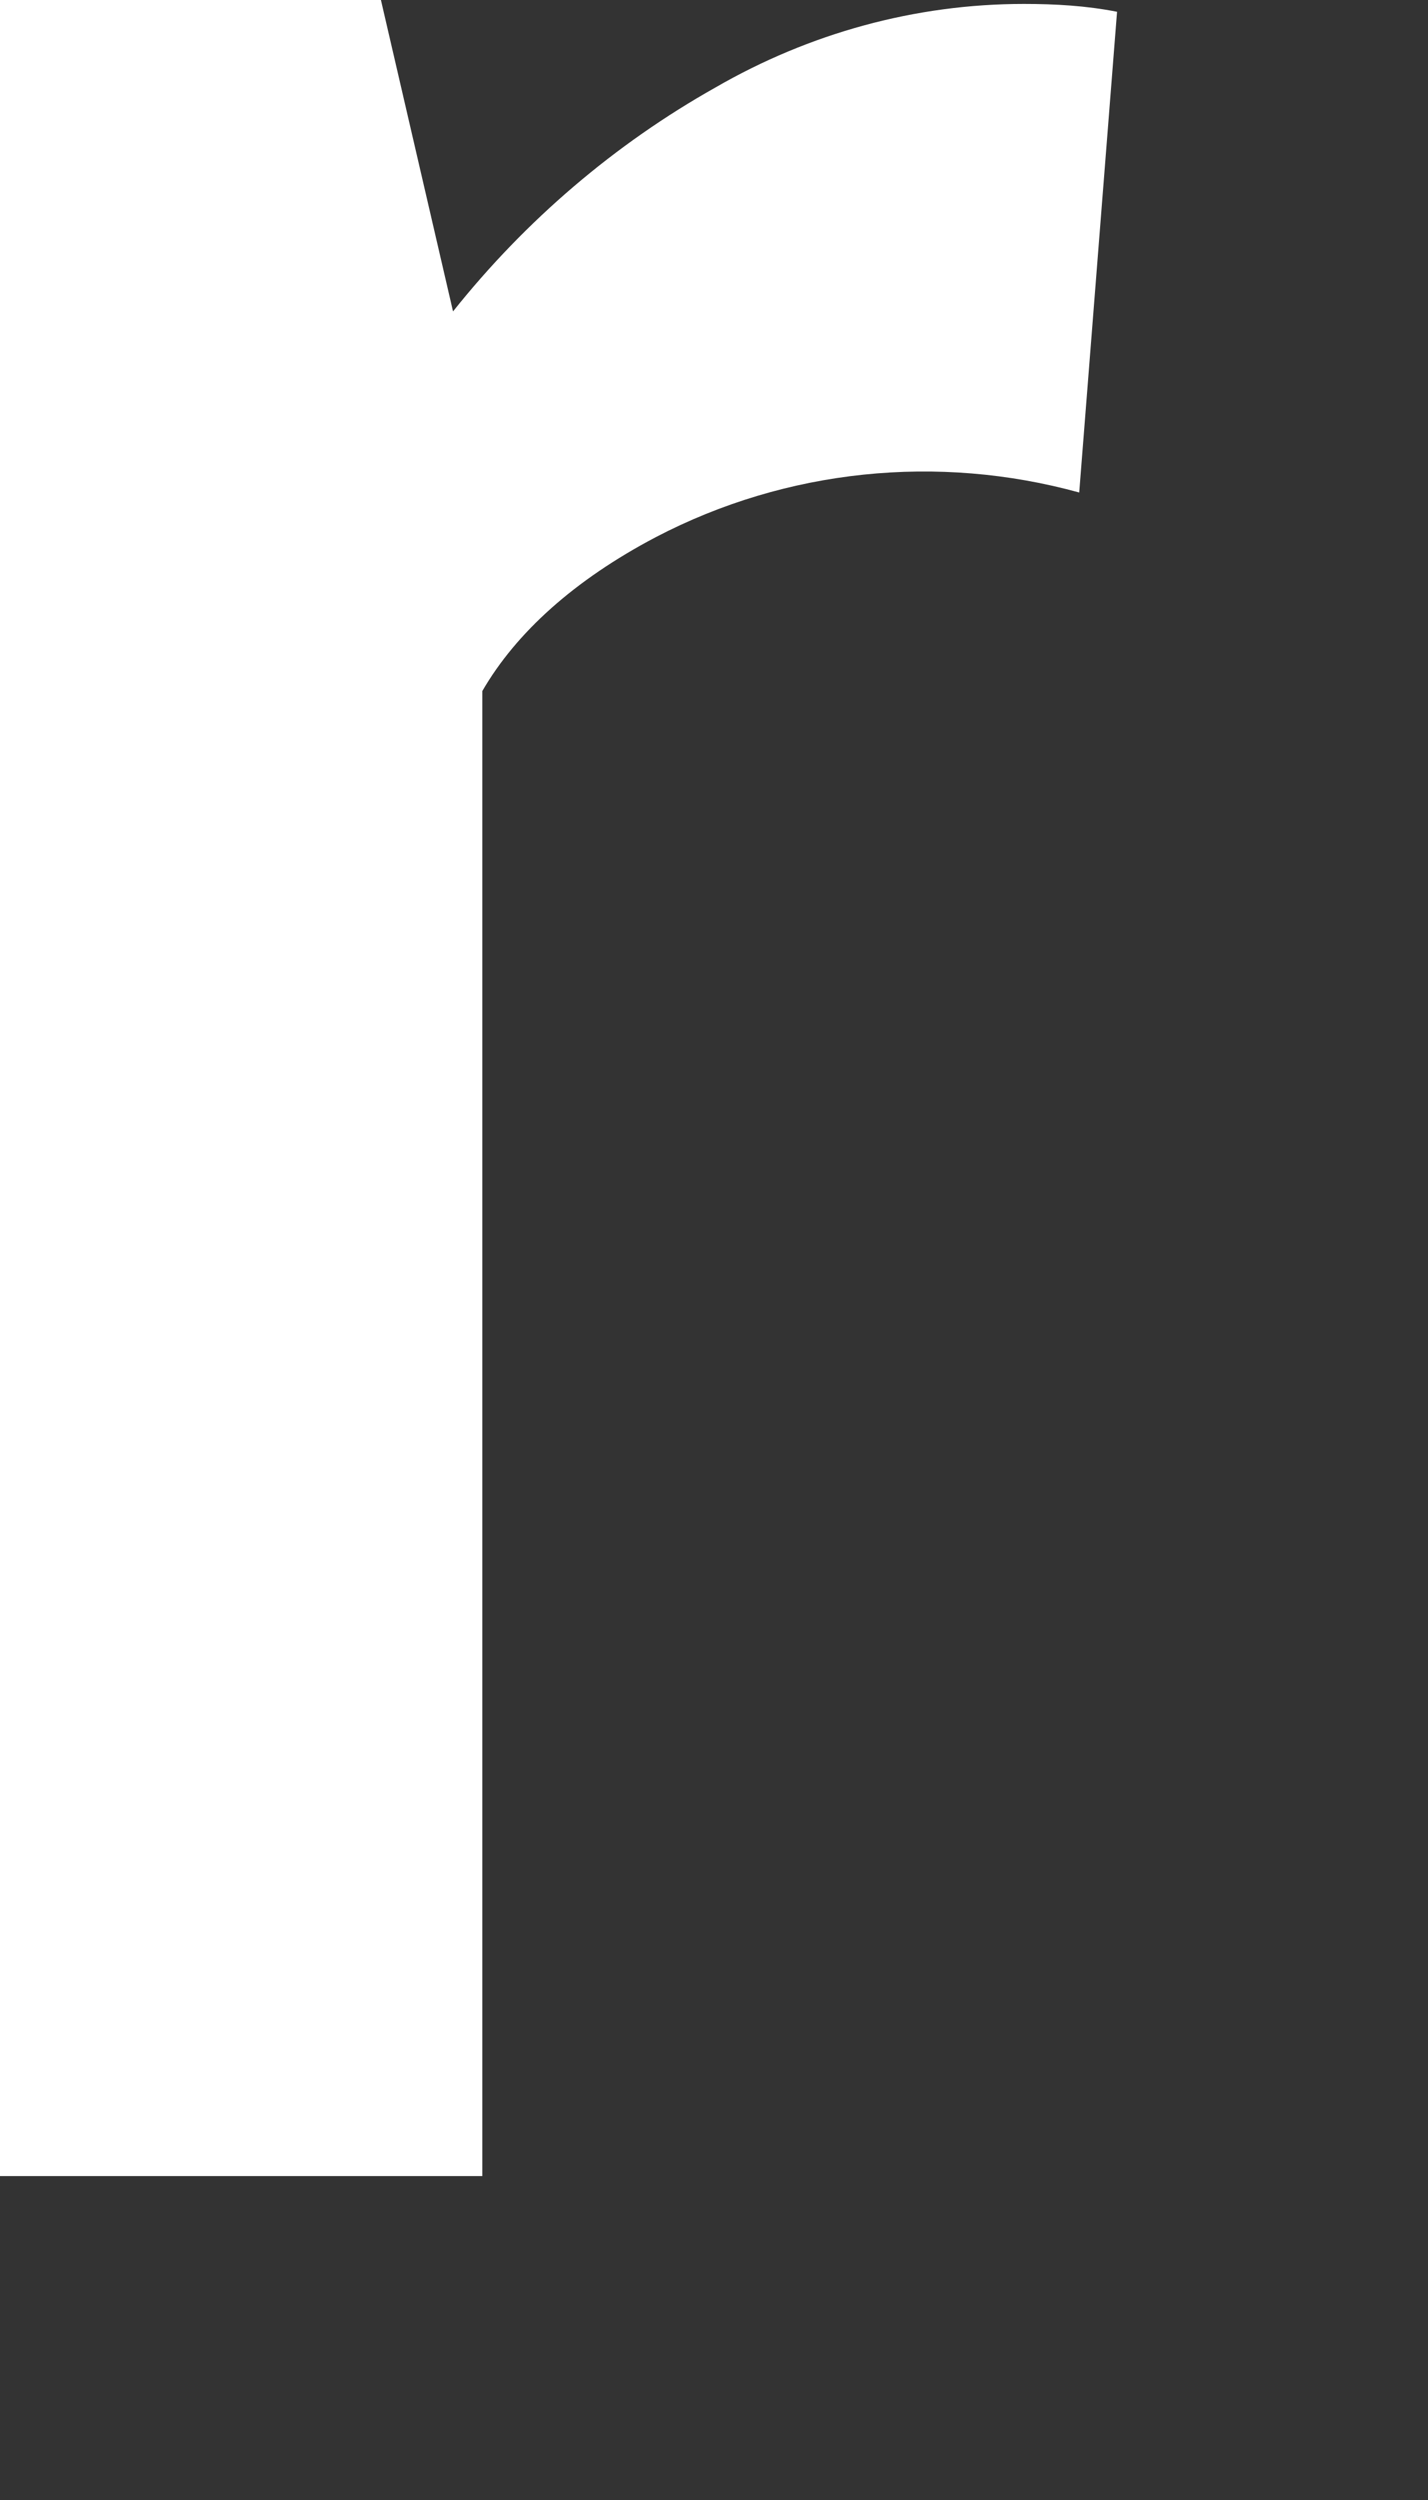
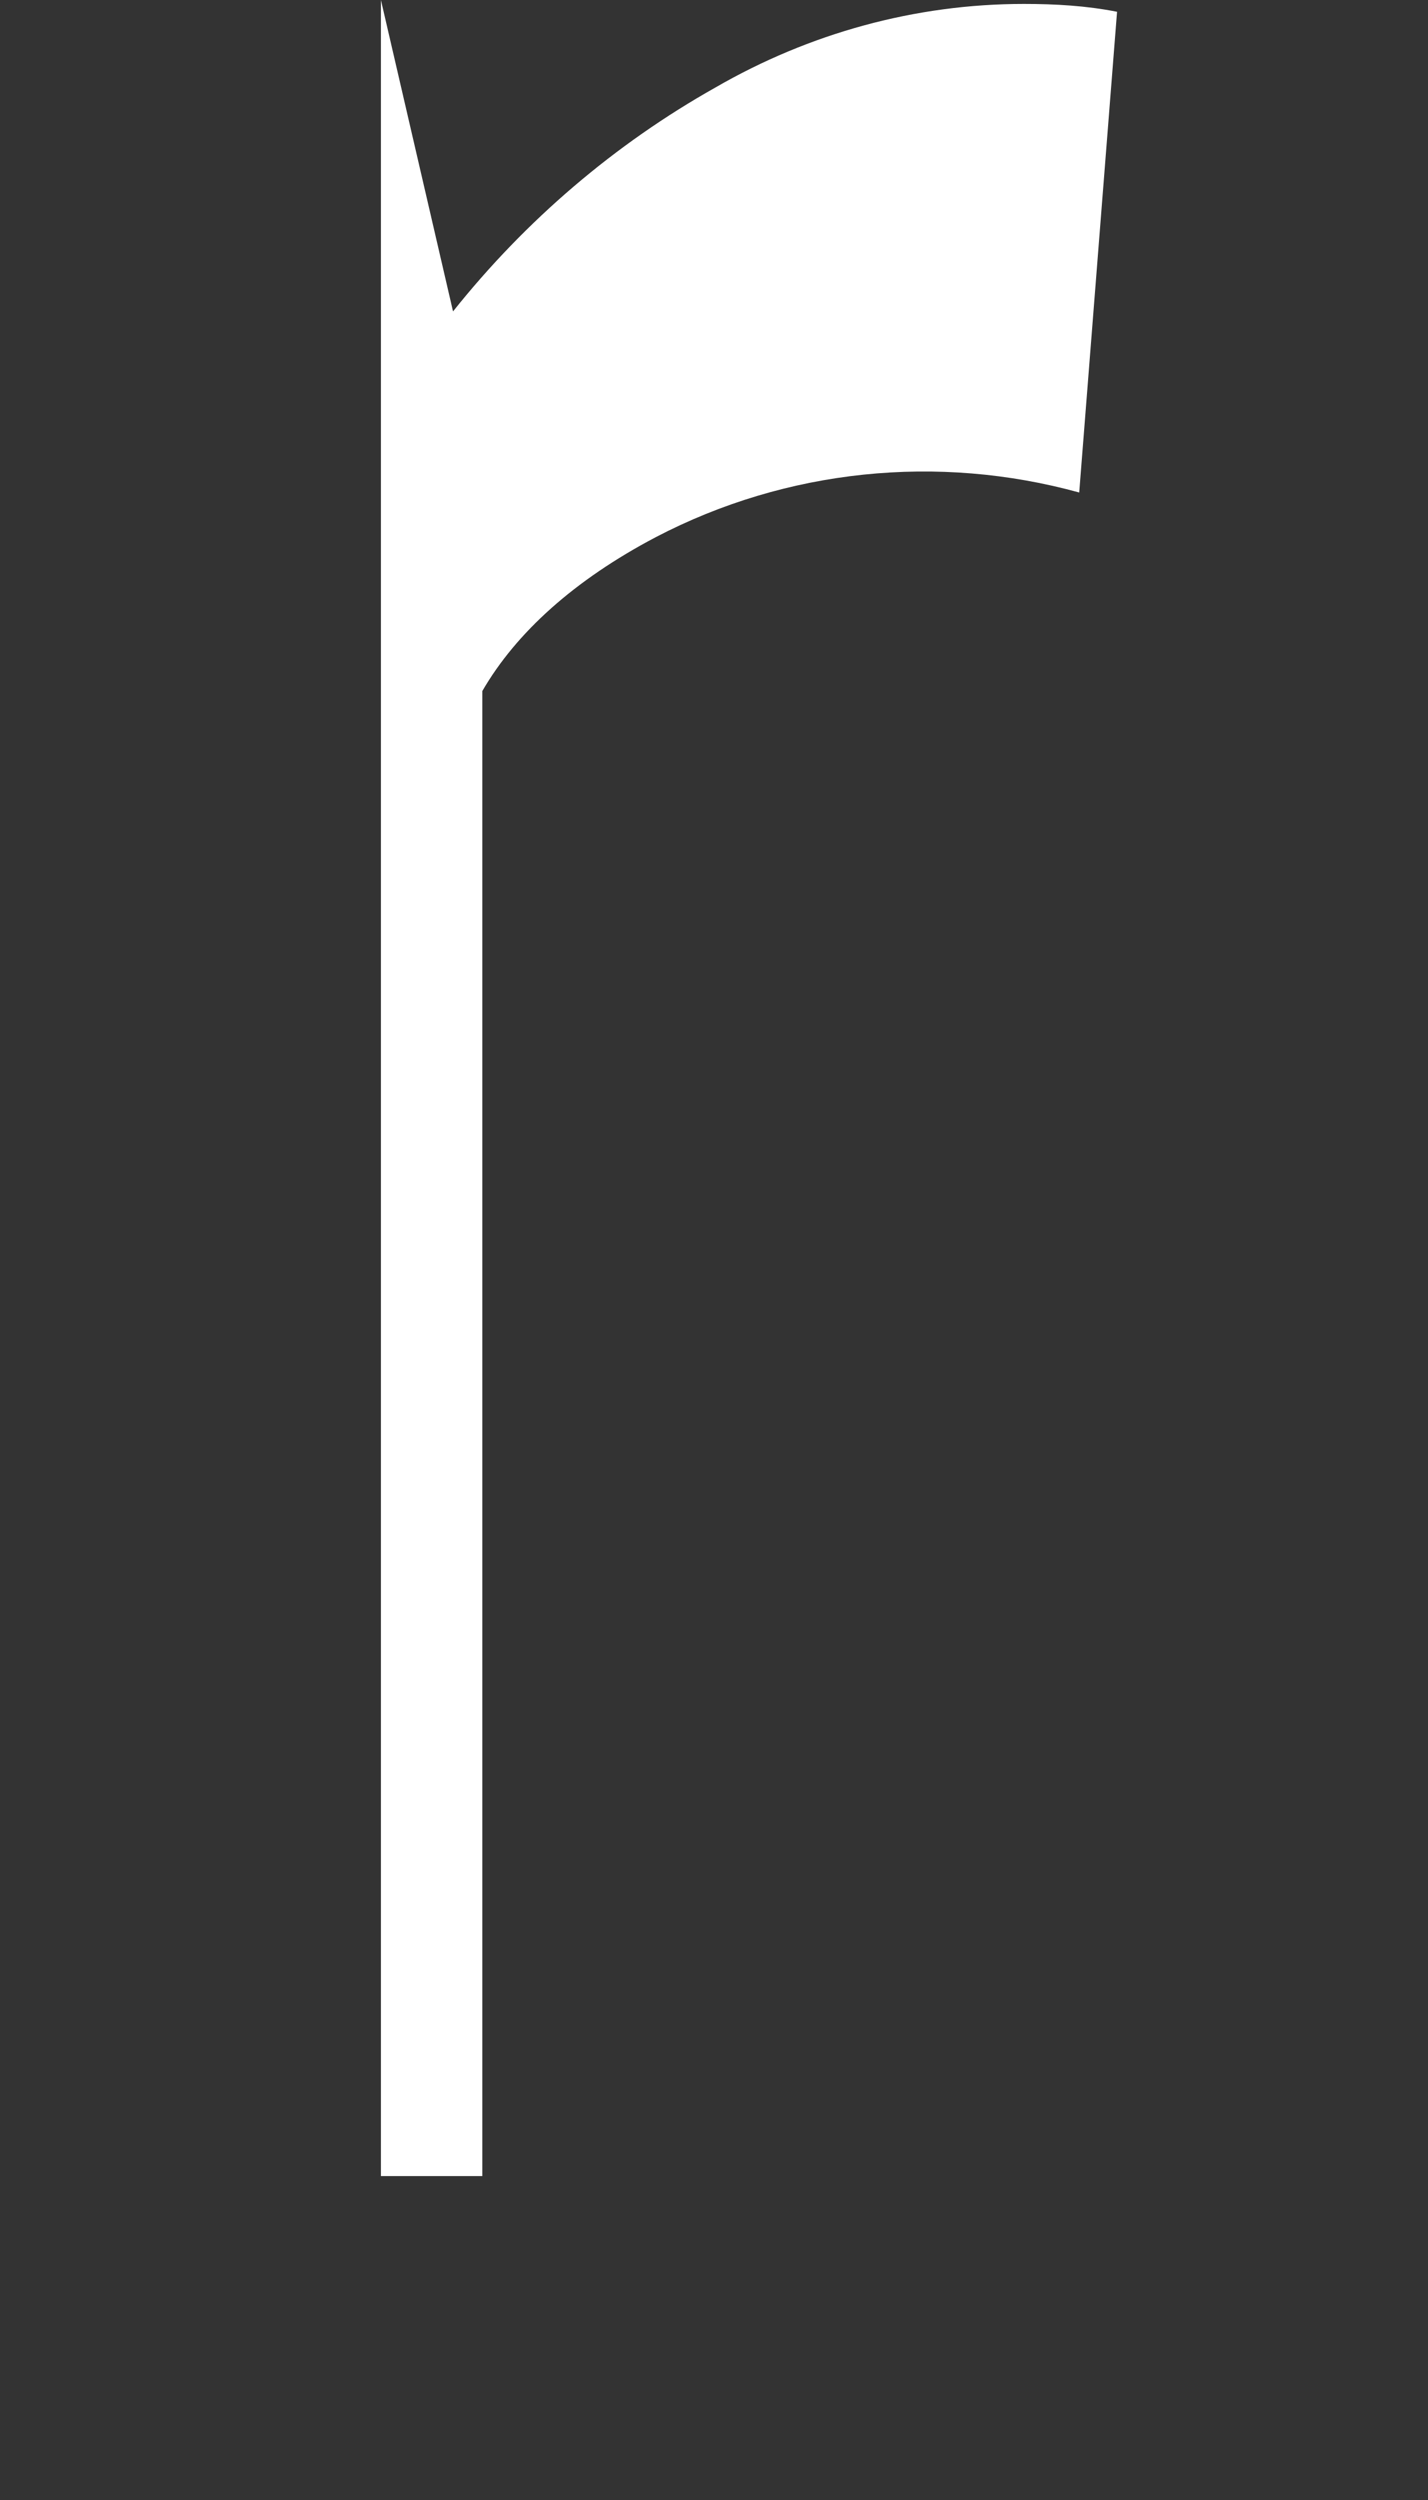
<svg xmlns="http://www.w3.org/2000/svg" fill="none" height="100%" overflow="visible" preserveAspectRatio="none" style="display: block;" viewBox="0 0 4 7" width="100%">
  <rect x="0" y="0" width="4" height="7" fill="#333333" stroke="none" />
-   <path clip-rule="evenodd" d="M2.004 0.245C1.723 0.403 1.473 0.616 1.269 0.872L1.067 0H0V6.093H1.351V1.935C1.446 1.771 1.609 1.624 1.837 1.504C2.203 1.313 2.627 1.27 3.023 1.379L3.129 0.033C3.043 0.016 2.956 0.011 2.868 0.011C2.564 0.011 2.267 0.093 2.004 0.245Z" fill="white" fill-rule="evenodd" id="Vector" />
+   <path clip-rule="evenodd" d="M2.004 0.245C1.723 0.403 1.473 0.616 1.269 0.872L1.067 0V6.093H1.351V1.935C1.446 1.771 1.609 1.624 1.837 1.504C2.203 1.313 2.627 1.27 3.023 1.379L3.129 0.033C3.043 0.016 2.956 0.011 2.868 0.011C2.564 0.011 2.267 0.093 2.004 0.245Z" fill="white" fill-rule="evenodd" id="Vector" />
</svg>